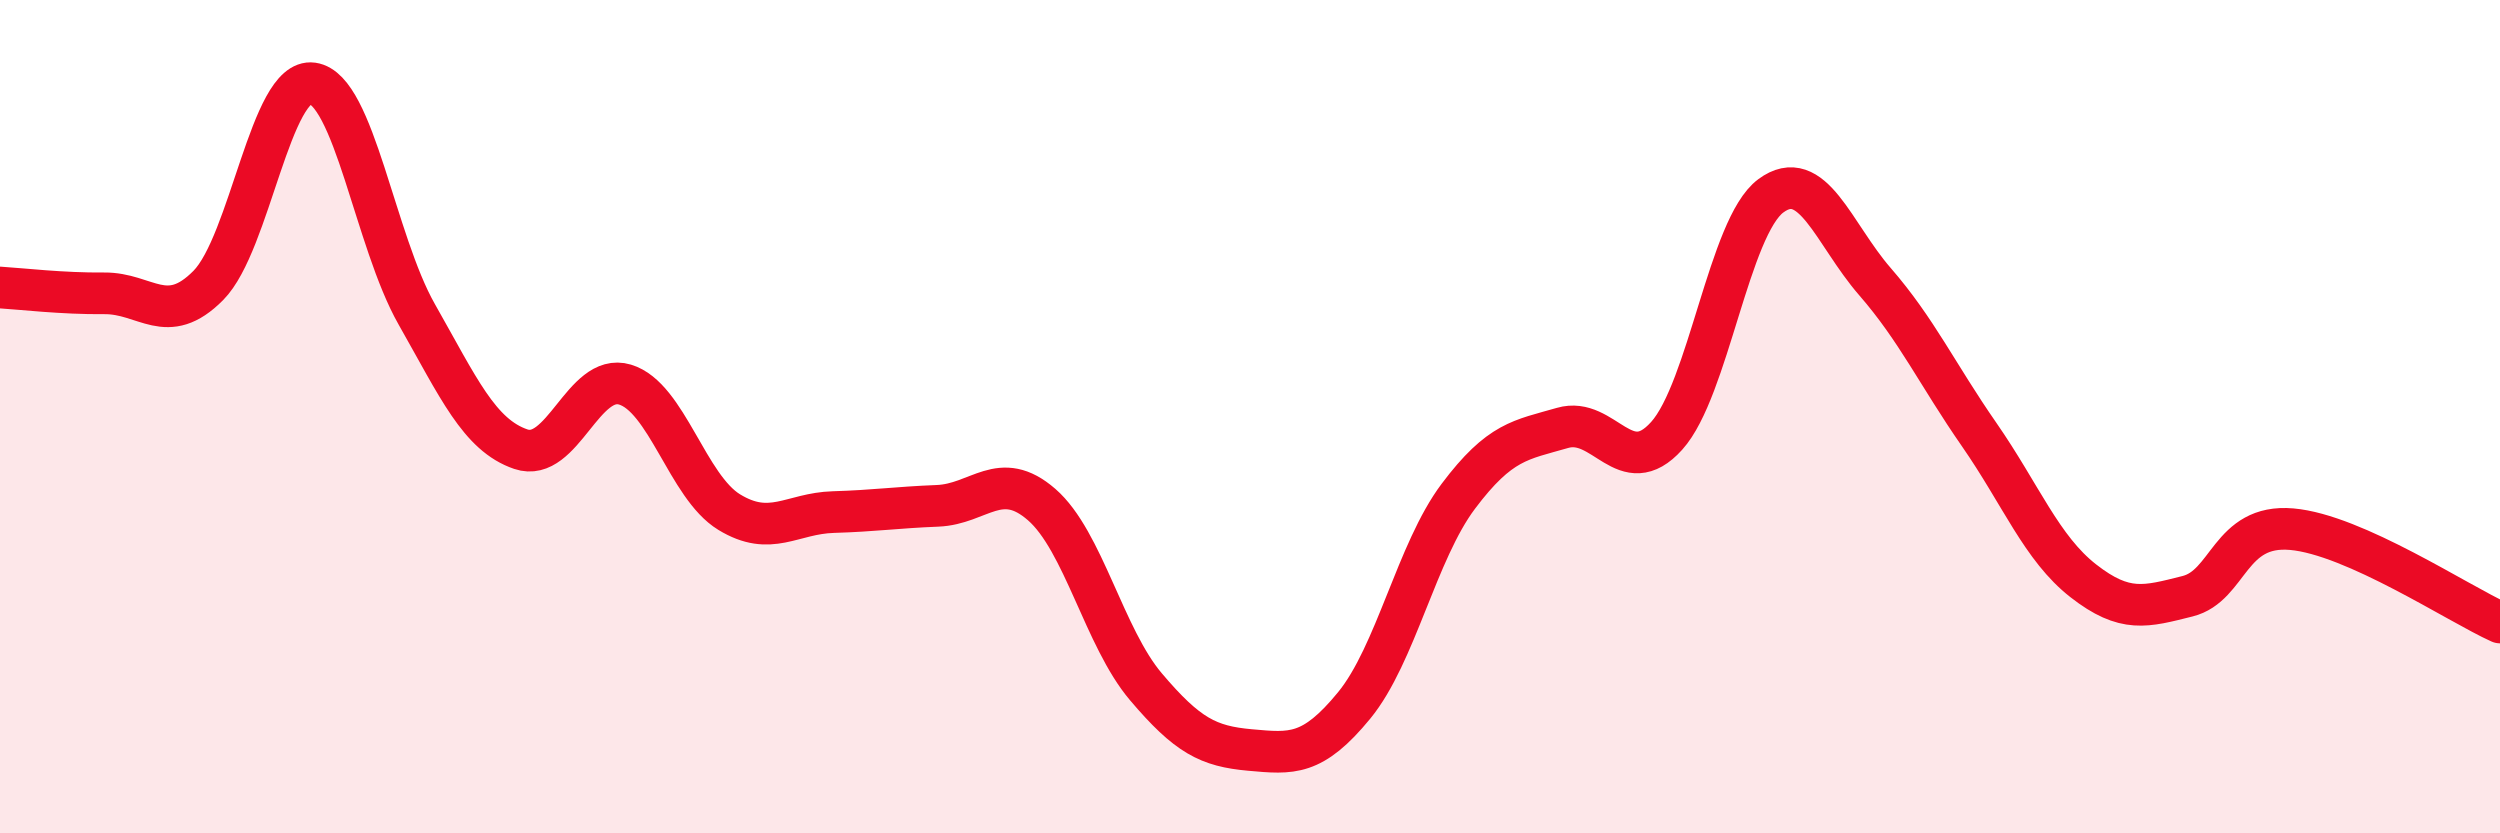
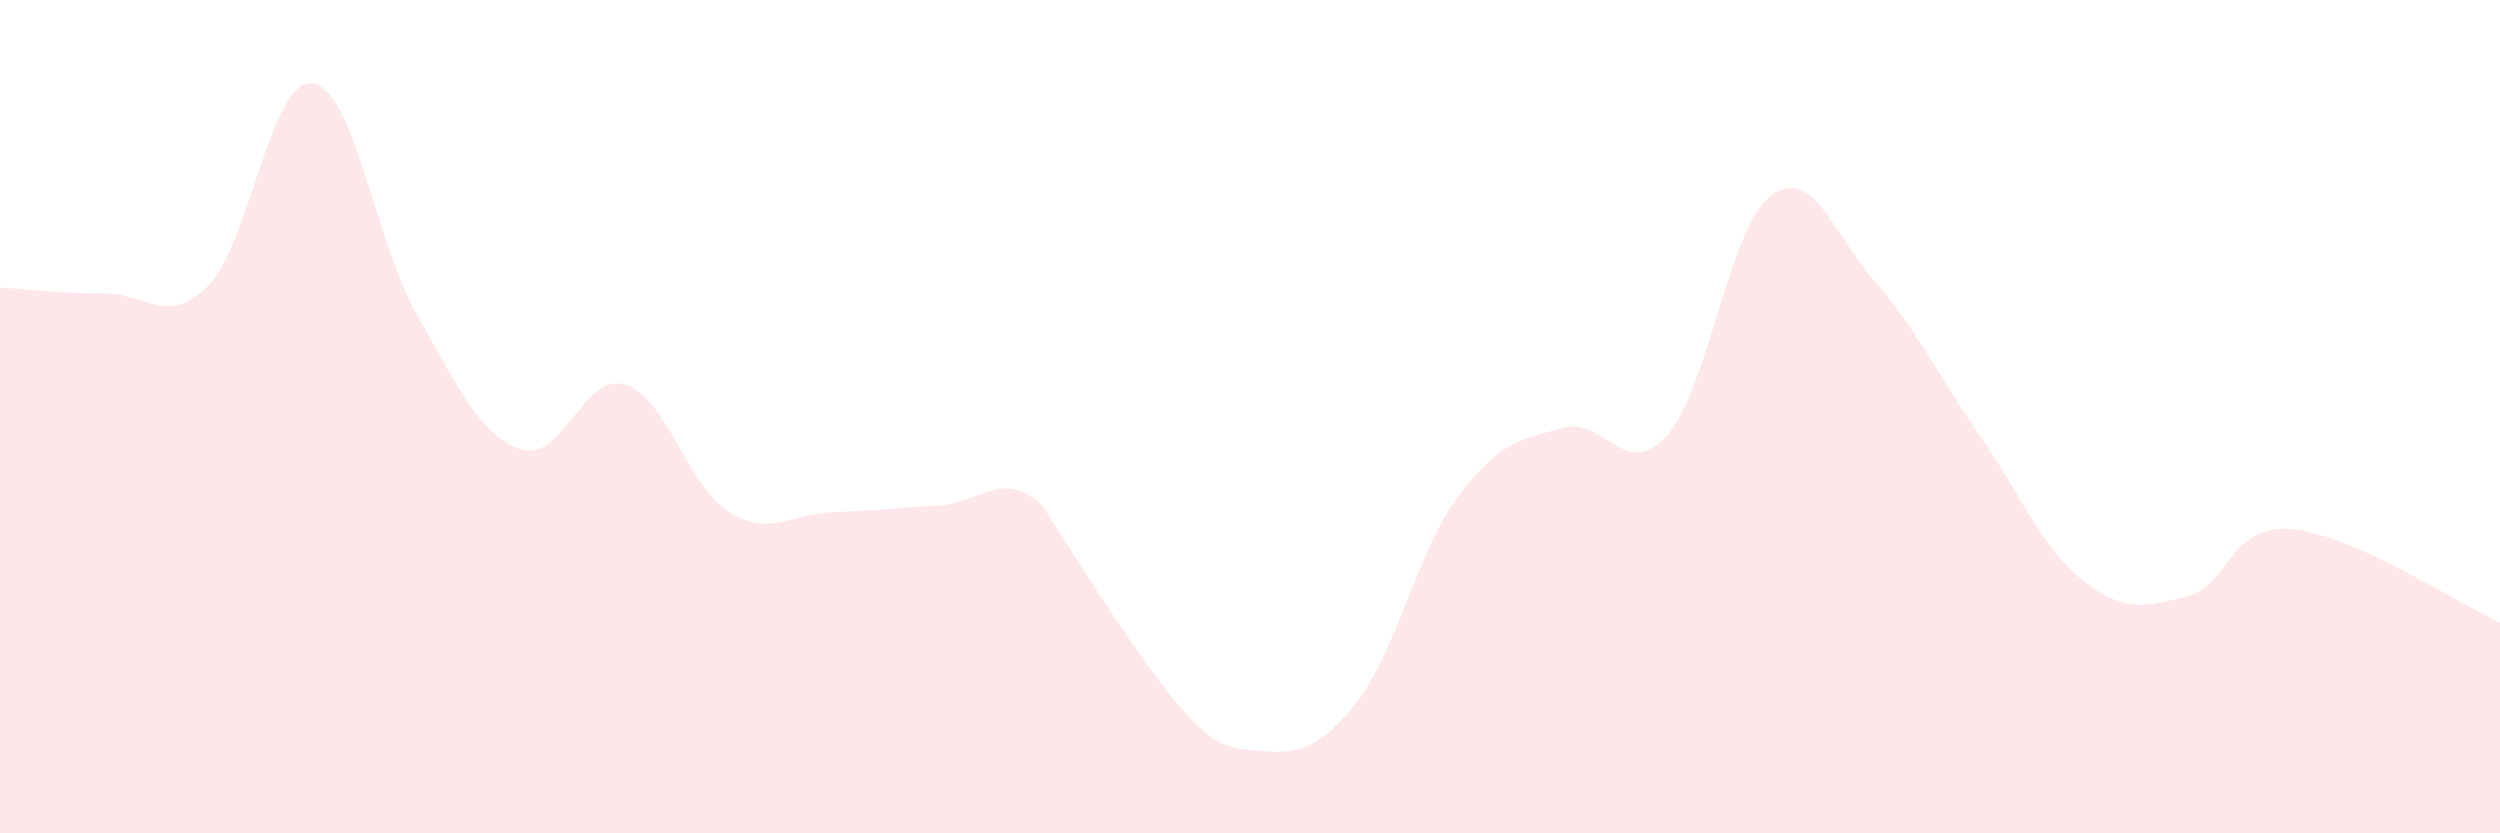
<svg xmlns="http://www.w3.org/2000/svg" width="60" height="20" viewBox="0 0 60 20">
-   <path d="M 0,6.9 C 0.5,6.93 1.5,7.05 2.5,7.04 C 3.5,7.03 4,7.86 5,6.85 C 6,5.84 6.5,1.86 7.5,2 C 8.5,2.14 9,5.78 10,7.54 C 11,9.3 11.5,10.44 12.5,10.78 C 13.5,11.12 14,8.93 15,9.23 C 16,9.53 16.5,11.68 17.5,12.29 C 18.5,12.9 19,12.32 20,12.29 C 21,12.26 21.5,12.18 22.5,12.14 C 23.5,12.1 24,11.24 25,12.11 C 26,12.98 26.5,15.3 27.5,16.48 C 28.5,17.66 29,17.91 30,18 C 31,18.09 31.5,18.15 32.5,16.93 C 33.5,15.71 34,13.24 35,11.91 C 36,10.58 36.5,10.56 37.5,10.27 C 38.5,9.98 39,11.57 40,10.46 C 41,9.35 41.5,5.44 42.5,4.7 C 43.5,3.96 44,5.61 45,6.76 C 46,7.91 46.5,8.99 47.5,10.43 C 48.5,11.87 49,13.16 50,13.94 C 51,14.72 51.5,14.56 52.5,14.31 C 53.5,14.06 53.5,12.57 55,12.7 C 56.5,12.83 59,14.49 60,14.94L60 20L0 20Z" fill="#EB0A25" opacity="0.1" stroke-linecap="round" stroke-linejoin="round" />
-   <path d="M 0,6.9 C 0.5,6.93 1.5,7.05 2.5,7.04 C 3.5,7.03 4,7.86 5,6.85 C 6,5.84 6.5,1.86 7.5,2 C 8.5,2.14 9,5.78 10,7.54 C 11,9.3 11.5,10.44 12.5,10.78 C 13.5,11.12 14,8.93 15,9.23 C 16,9.53 16.5,11.68 17.5,12.29 C 18.5,12.9 19,12.32 20,12.29 C 21,12.26 21.5,12.18 22.5,12.14 C 23.5,12.1 24,11.24 25,12.11 C 26,12.98 26.5,15.3 27.5,16.48 C 28.5,17.66 29,17.91 30,18 C 31,18.09 31.5,18.15 32.5,16.93 C 33.5,15.71 34,13.24 35,11.91 C 36,10.58 36.5,10.56 37.5,10.27 C 38.5,9.98 39,11.57 40,10.46 C 41,9.35 41.5,5.44 42.5,4.7 C 43.5,3.96 44,5.61 45,6.76 C 46,7.91 46.5,8.99 47.5,10.43 C 48.5,11.87 49,13.16 50,13.94 C 51,14.72 51.5,14.56 52.5,14.31 C 53.5,14.06 53.5,12.57 55,12.7 C 56.5,12.83 59,14.49 60,14.94" stroke="#EB0A25" stroke-width="1" fill="none" stroke-linecap="round" stroke-linejoin="round" />
+   <path d="M 0,6.9 C 0.5,6.93 1.5,7.05 2.5,7.04 C 3.5,7.03 4,7.86 5,6.85 C 6,5.84 6.5,1.86 7.5,2 C 8.5,2.14 9,5.78 10,7.54 C 11,9.3 11.5,10.44 12.5,10.78 C 13.5,11.12 14,8.93 15,9.23 C 16,9.53 16.5,11.68 17.5,12.29 C 18.5,12.9 19,12.32 20,12.29 C 21,12.26 21.5,12.18 22.5,12.14 C 23.5,12.1 24,11.24 25,12.11 C 28.5,17.66 29,17.91 30,18 C 31,18.09 31.5,18.15 32.5,16.93 C 33.5,15.71 34,13.24 35,11.91 C 36,10.58 36.5,10.56 37.5,10.27 C 38.5,9.98 39,11.57 40,10.46 C 41,9.35 41.5,5.44 42.5,4.7 C 43.5,3.96 44,5.61 45,6.76 C 46,7.91 46.5,8.99 47.5,10.43 C 48.5,11.87 49,13.16 50,13.94 C 51,14.72 51.5,14.56 52.5,14.31 C 53.5,14.06 53.5,12.57 55,12.7 C 56.5,12.83 59,14.49 60,14.94L60 20L0 20Z" fill="#EB0A25" opacity="0.1" stroke-linecap="round" stroke-linejoin="round" />
</svg>